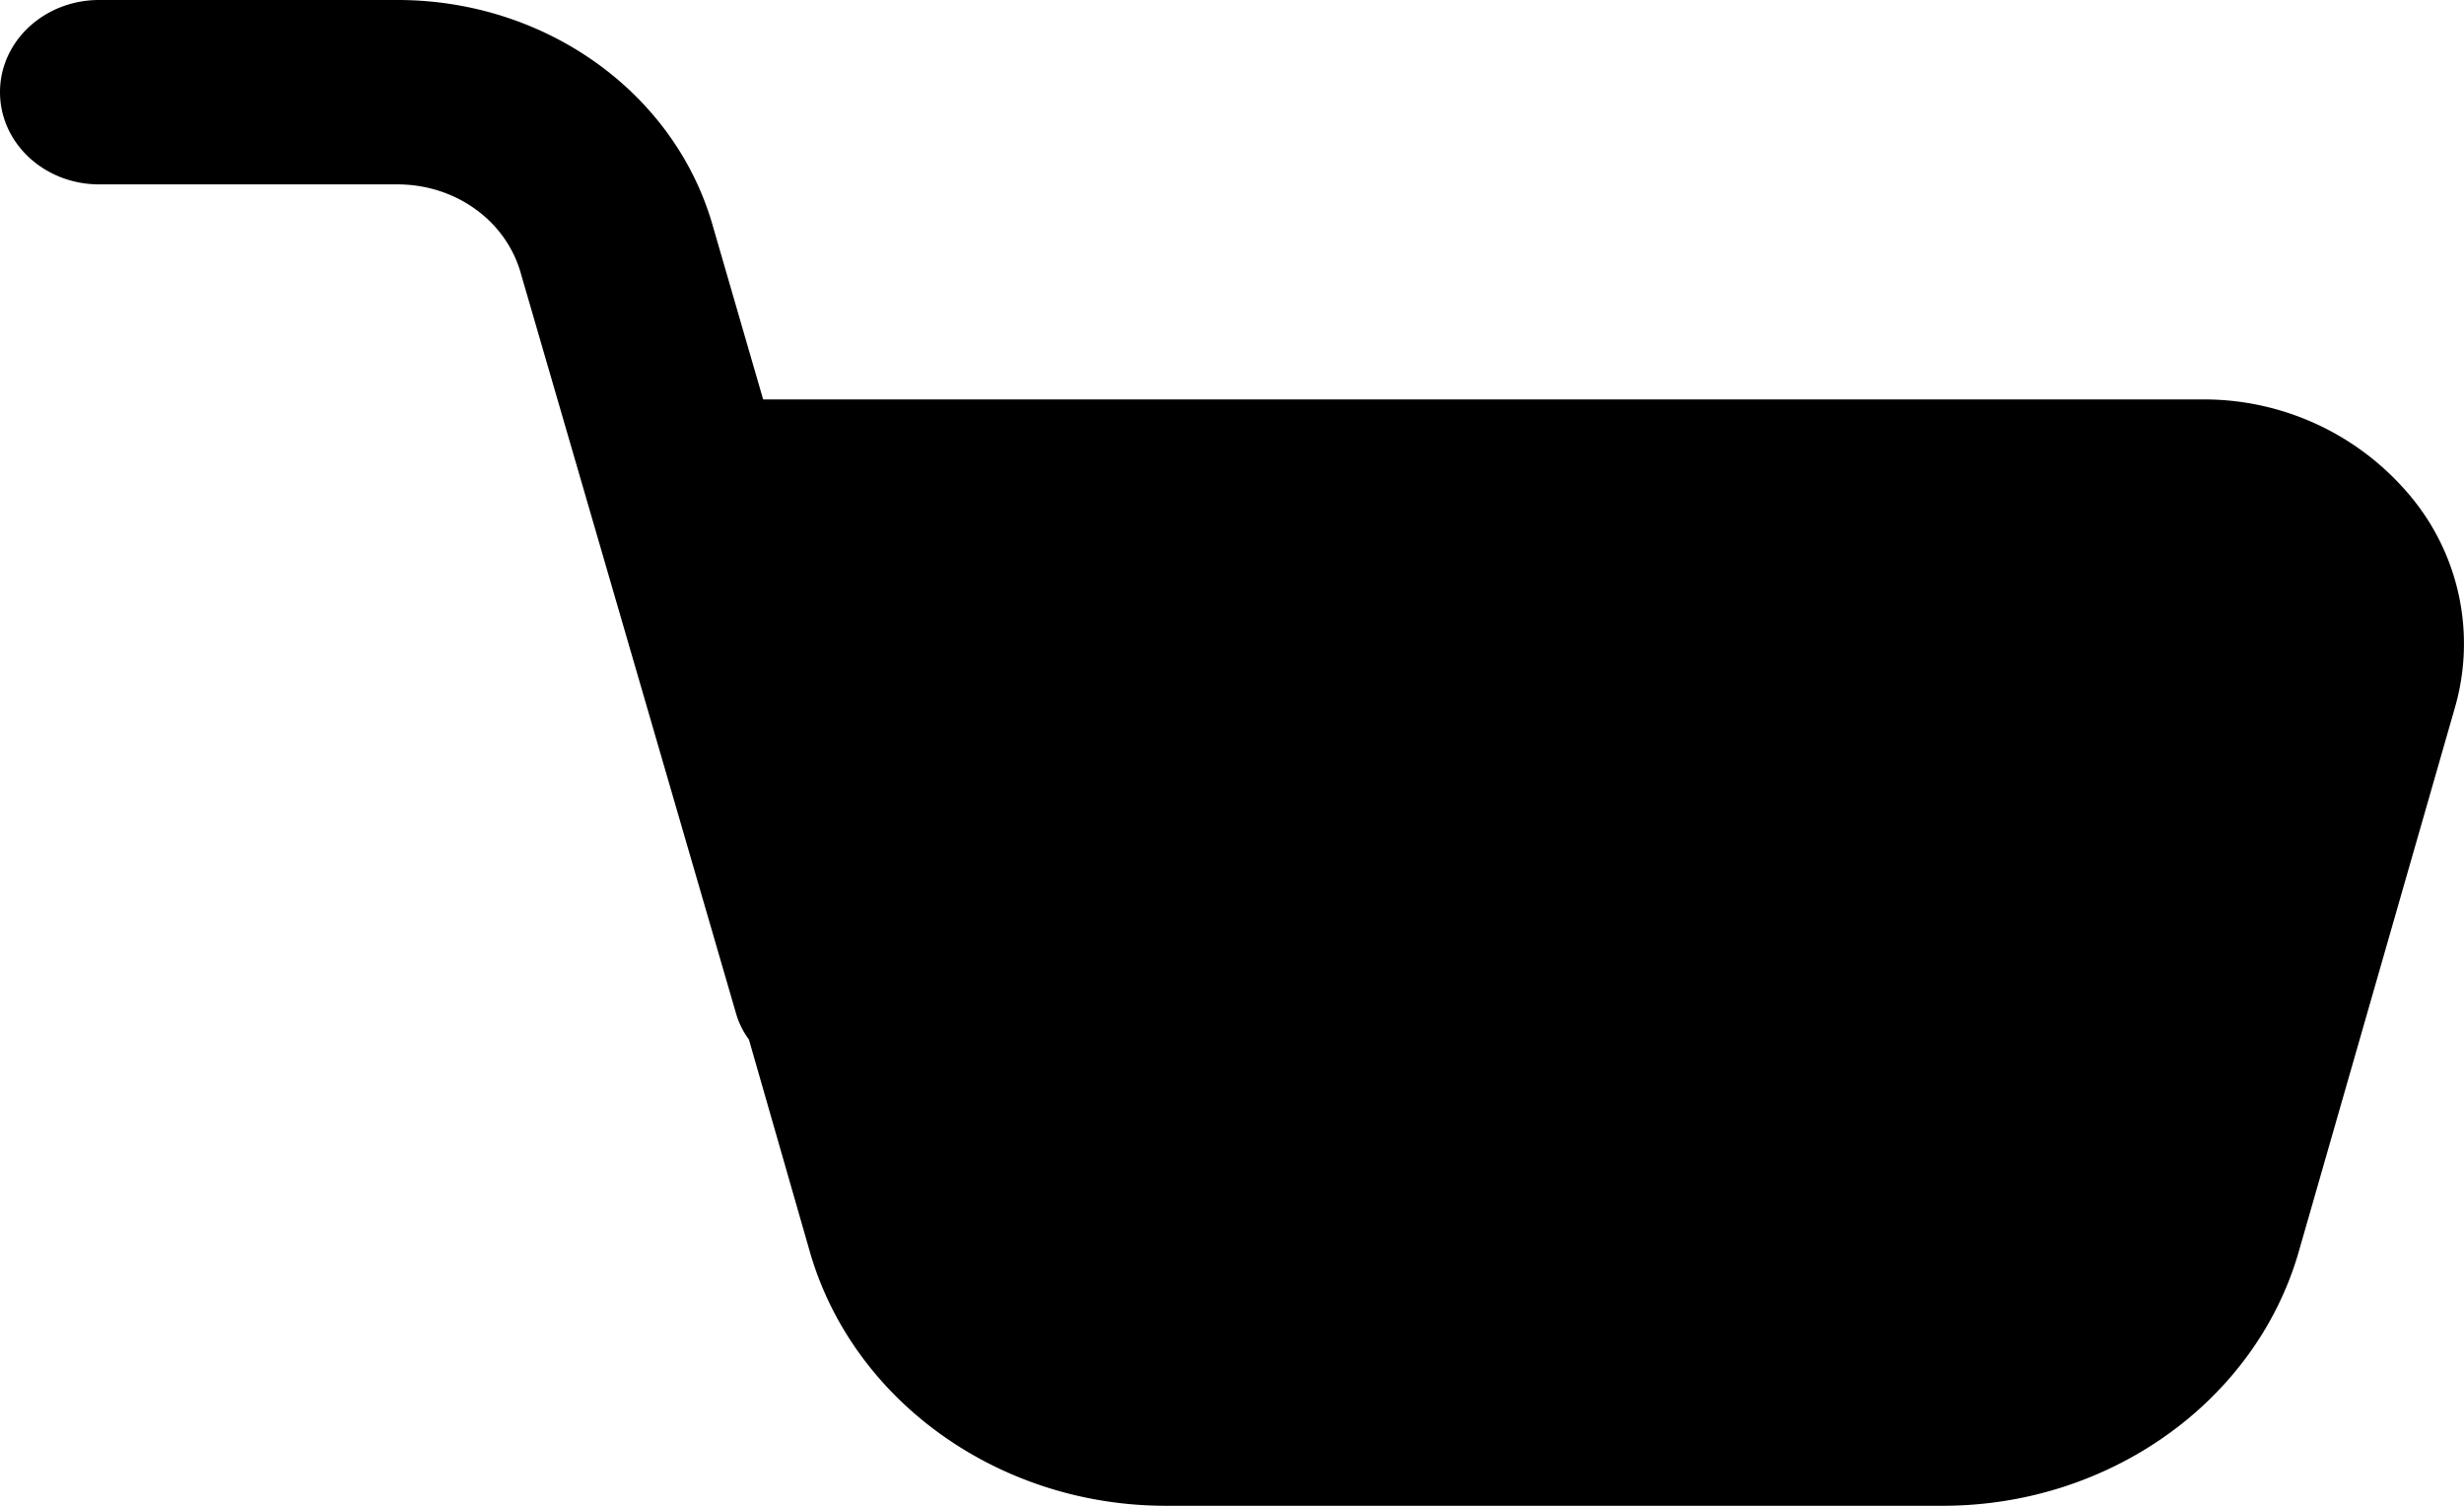
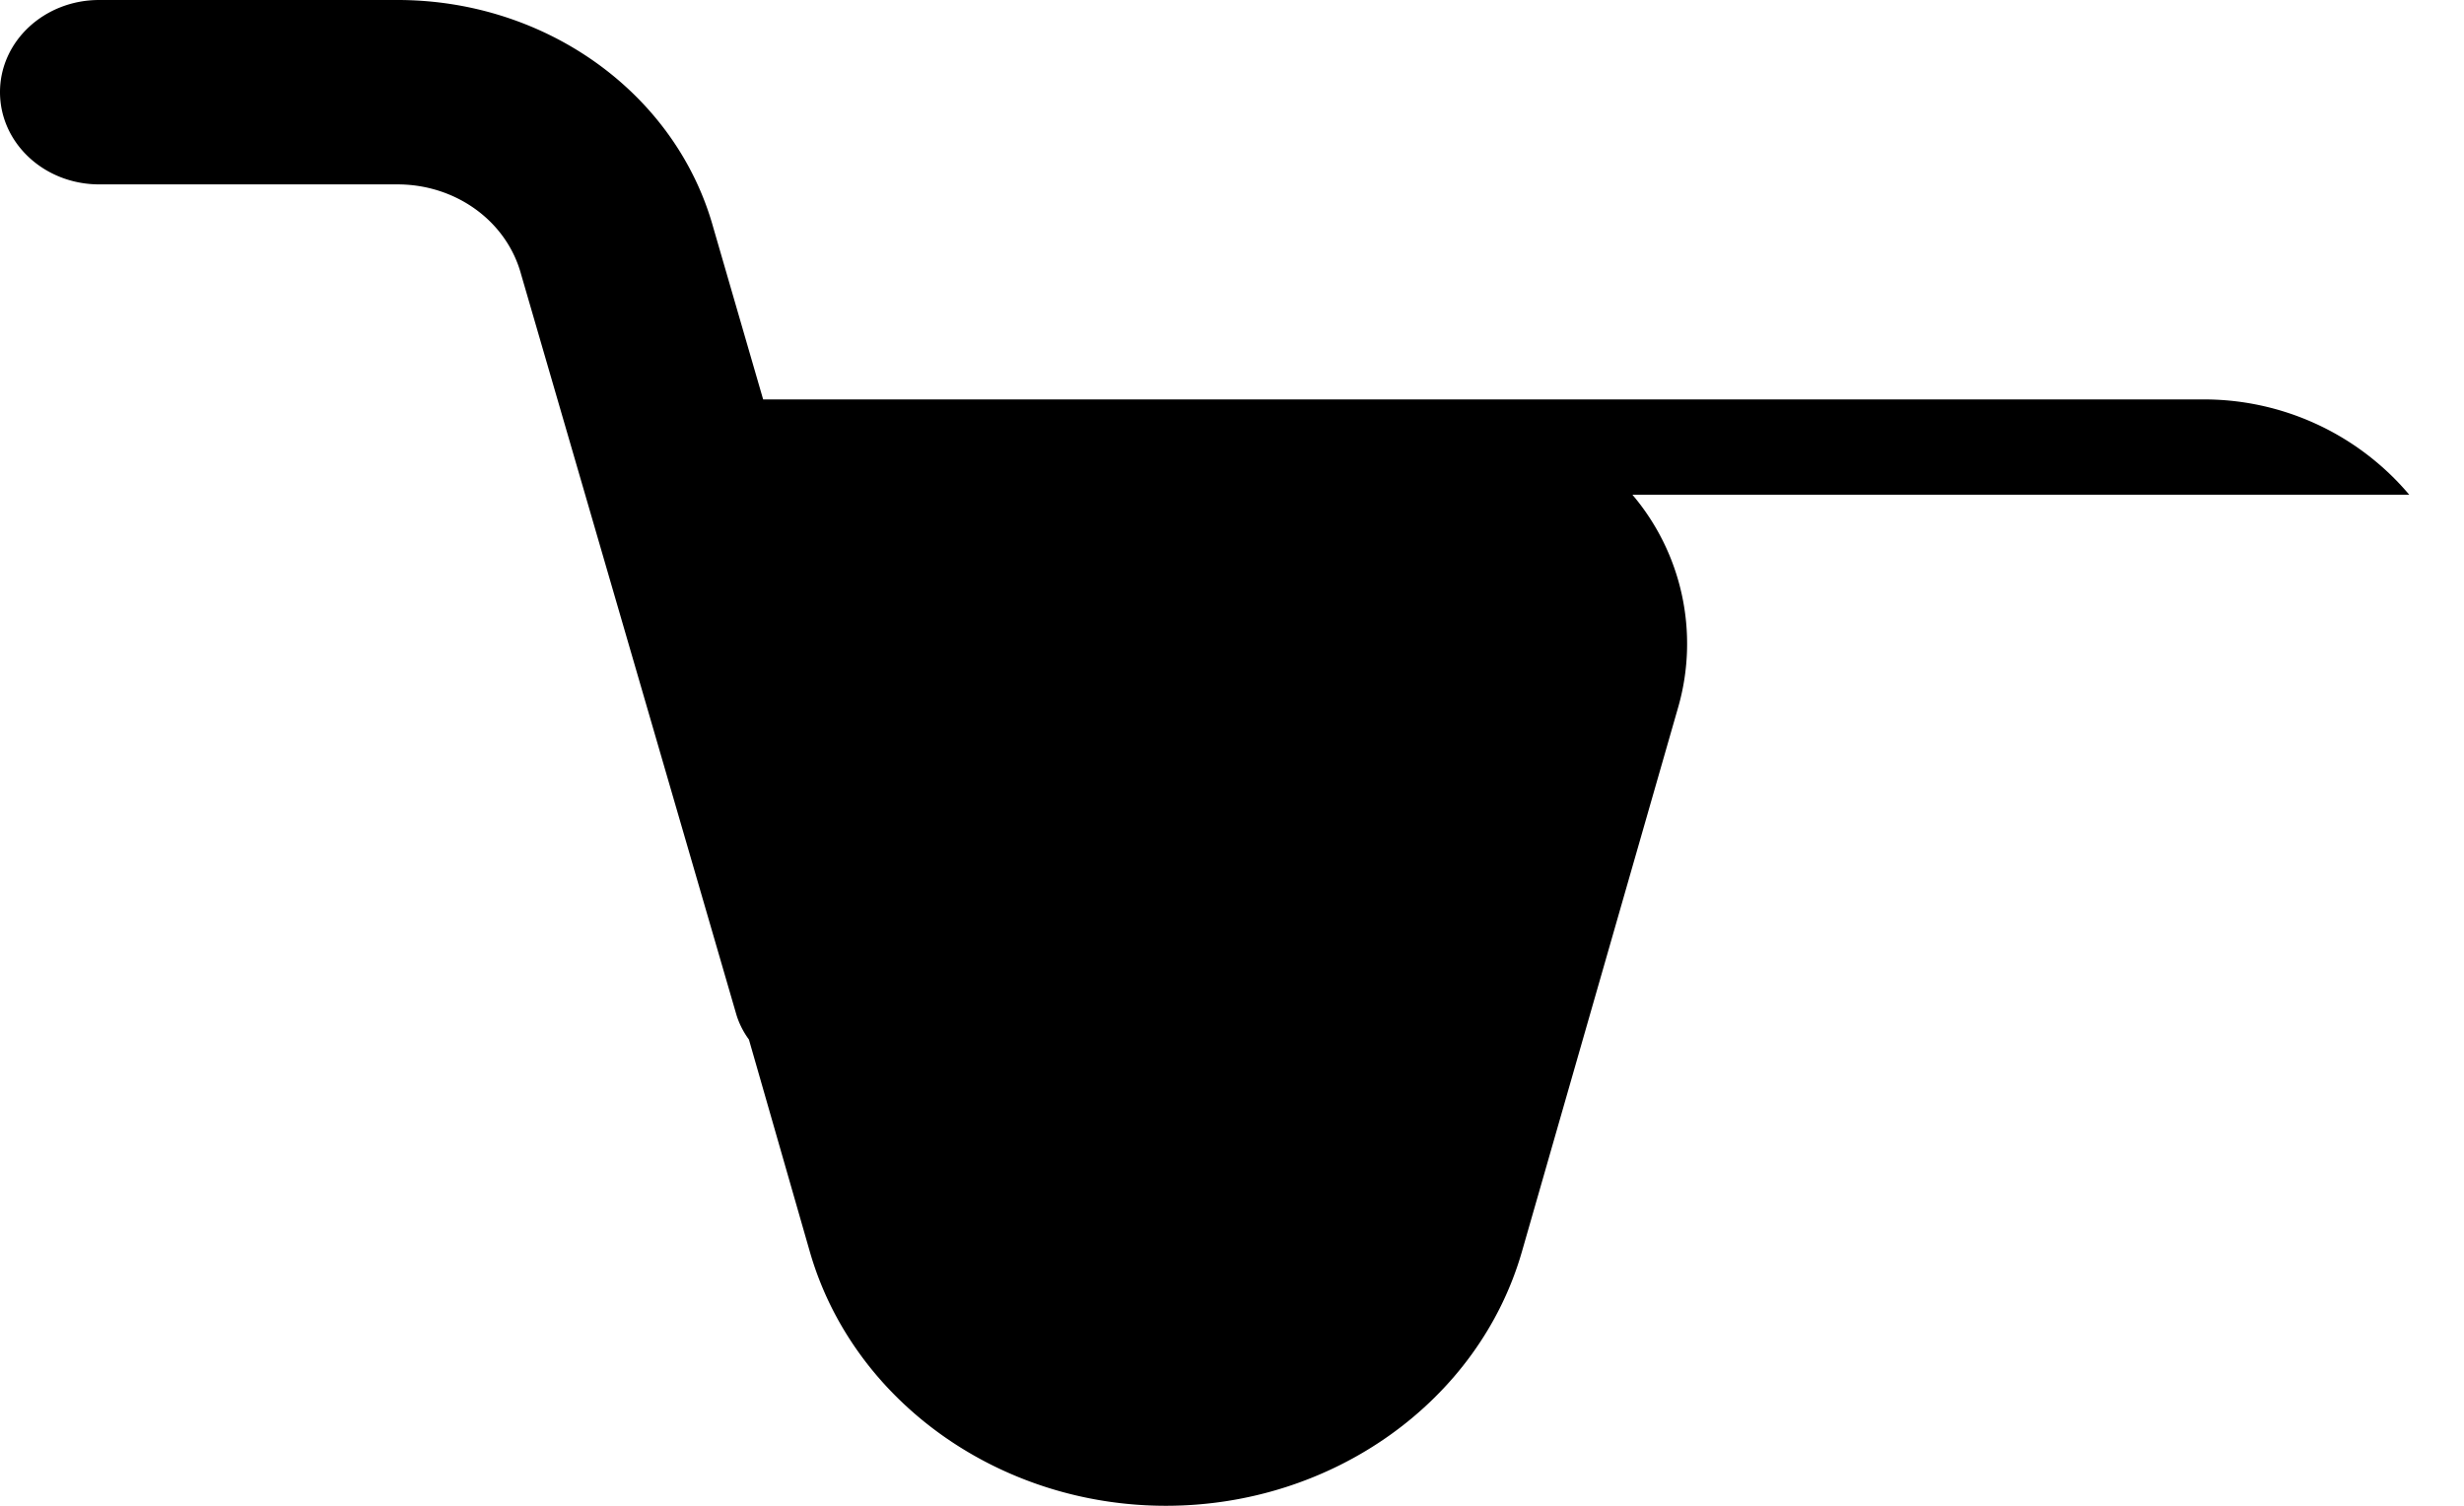
<svg xmlns="http://www.w3.org/2000/svg" width="18" height="11" viewBox="0 0 18 11" fill="none">
-   <path d="M17.6 3.614a1.961 1.961 0 0 0-1.522-.696H5.575L5.21 1.66C4.937.682 3.99 0 2.904 0H.724C.325 0 0 .3 0 .673c0 .373.324.674.725.674h2.179c.425 0 .797.267.903.658l1.57 5.399c.02.07.053.134.094.19l.445 1.55C6.23 10.236 7.3 11 8.517 11h5.675c1.217 0 2.287-.763 2.601-1.857l1.143-3.982a1.682 1.682 0 0 0-.336-1.547Z" fill="#000" />
+   <path d="M17.6 3.614a1.961 1.961 0 0 0-1.522-.696H5.575L5.21 1.66C4.937.682 3.99 0 2.904 0H.724C.325 0 0 .3 0 .673c0 .373.324.674.725.674h2.179c.425 0 .797.267.903.658l1.57 5.399c.02.07.053.134.094.19l.445 1.55C6.23 10.236 7.3 11 8.517 11c1.217 0 2.287-.763 2.601-1.857l1.143-3.982a1.682 1.682 0 0 0-.336-1.547Z" fill="#000" />
</svg>